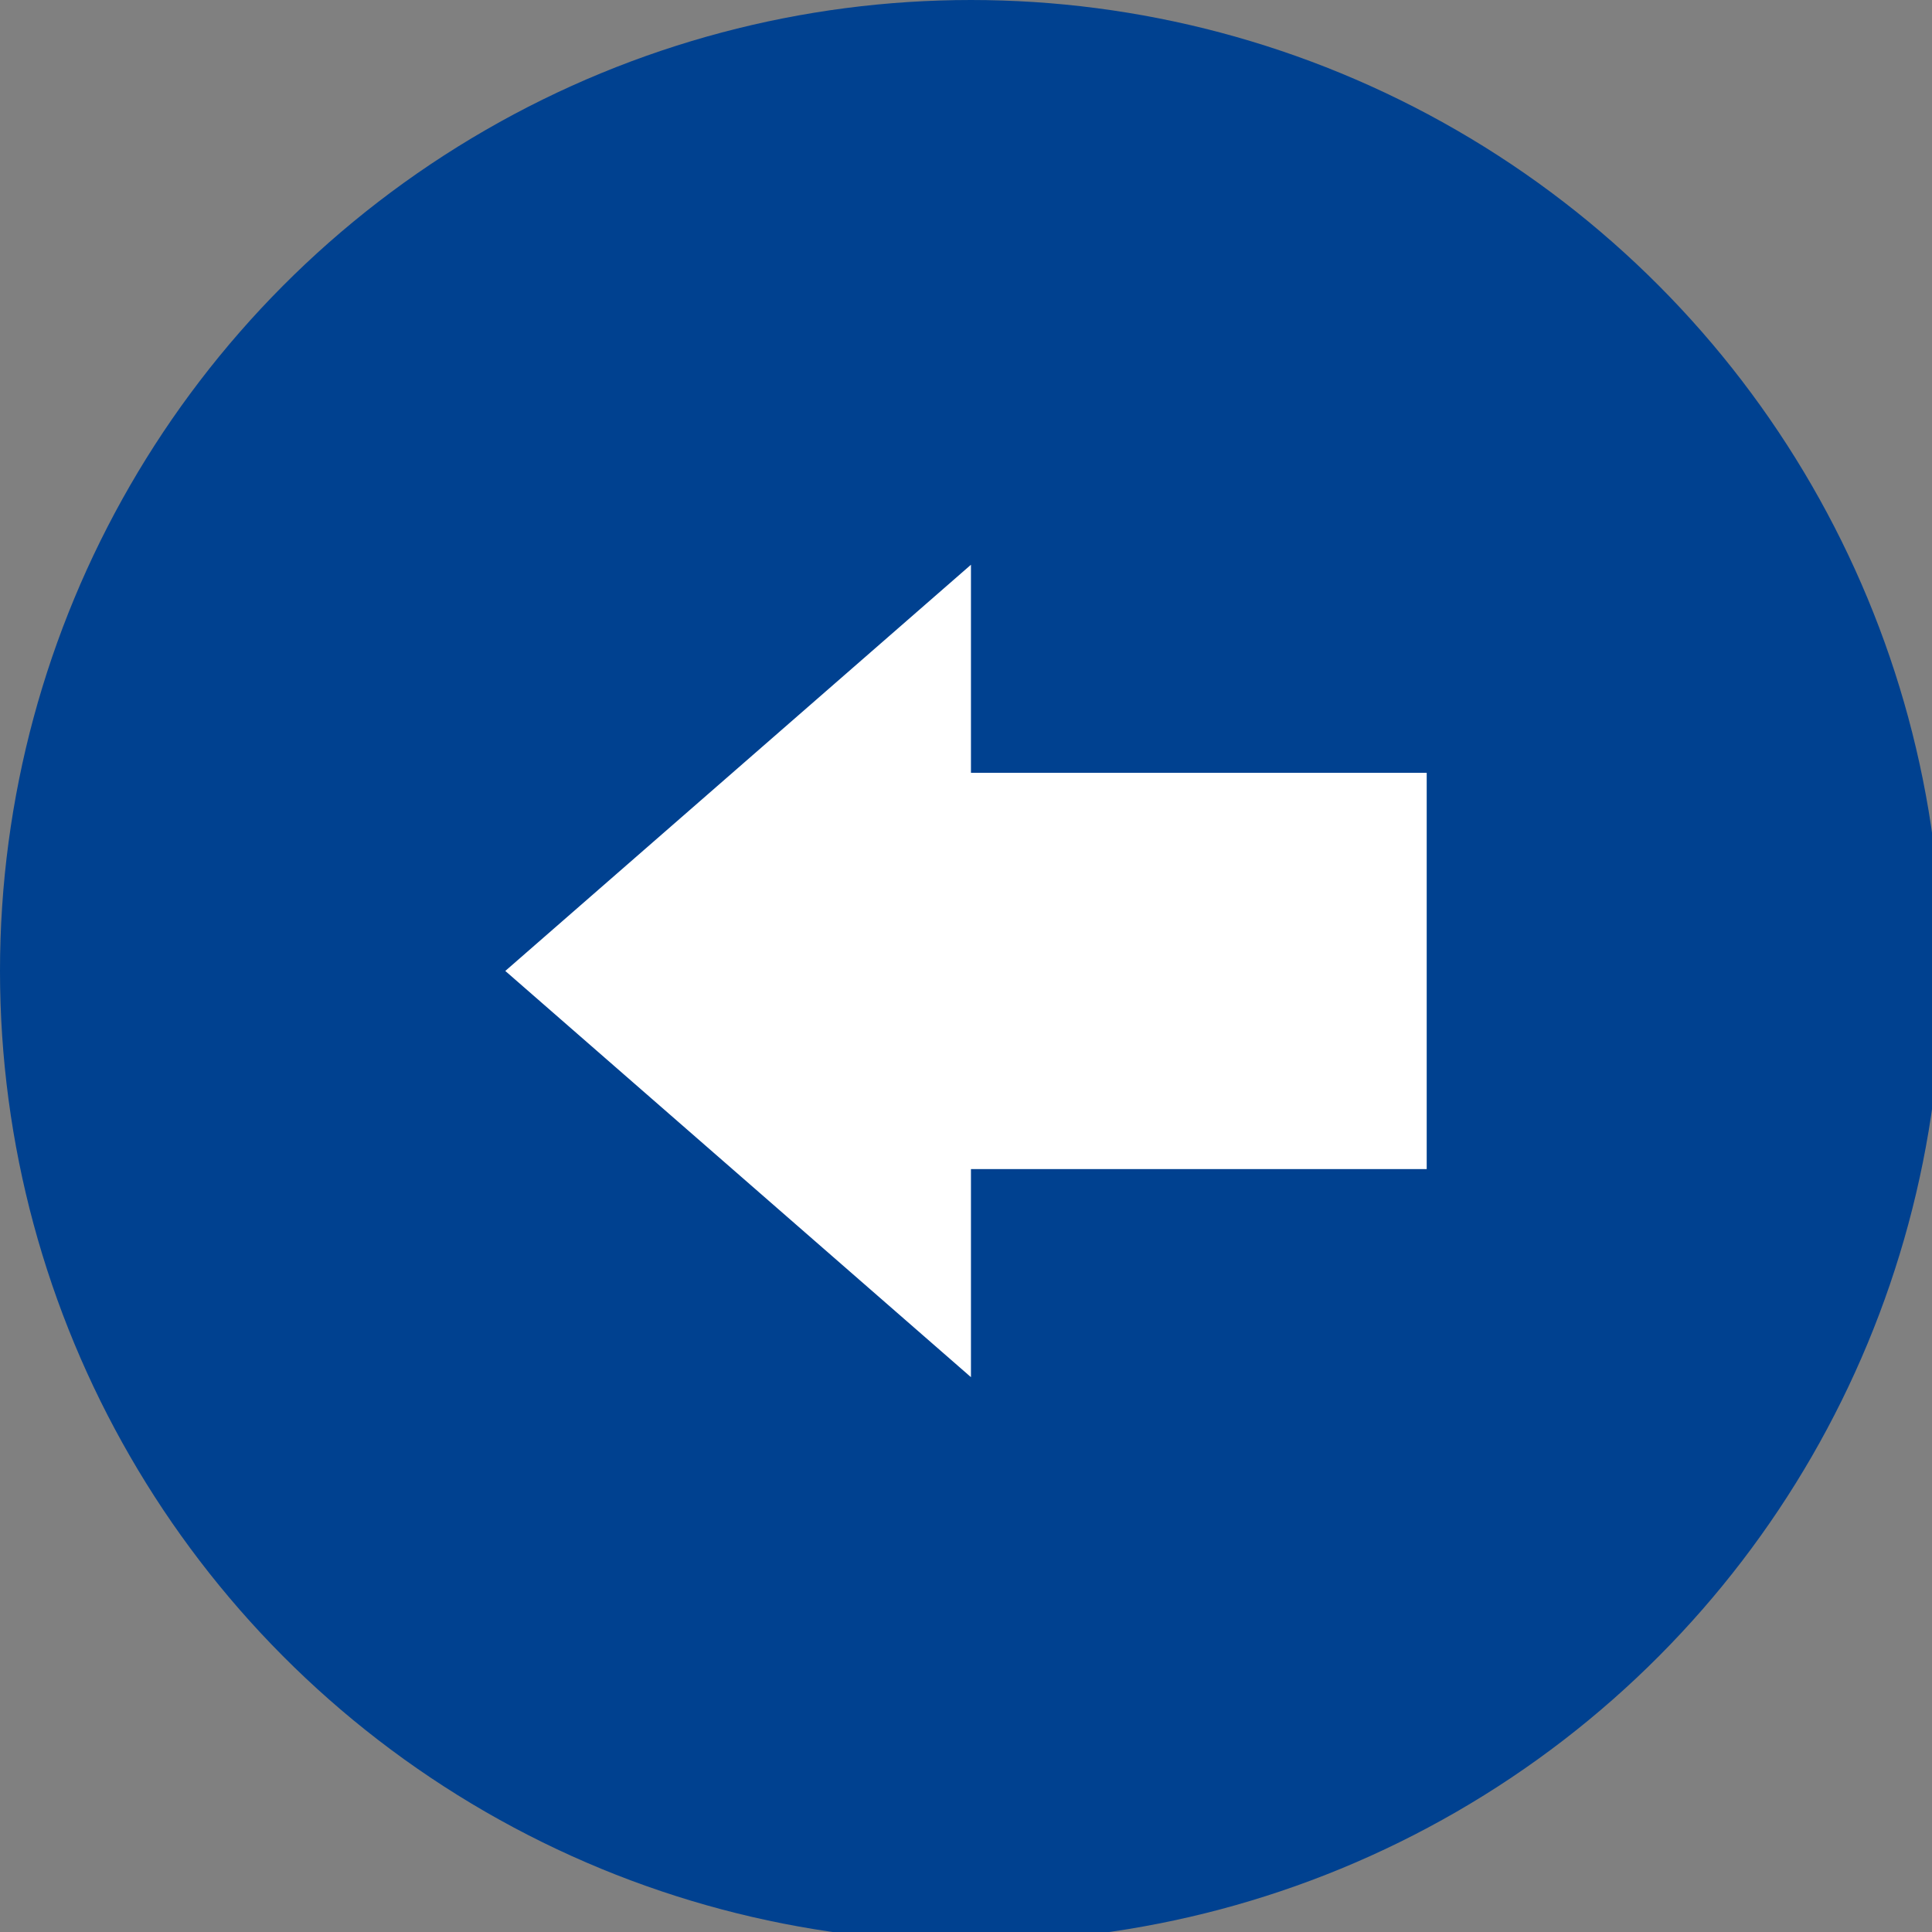
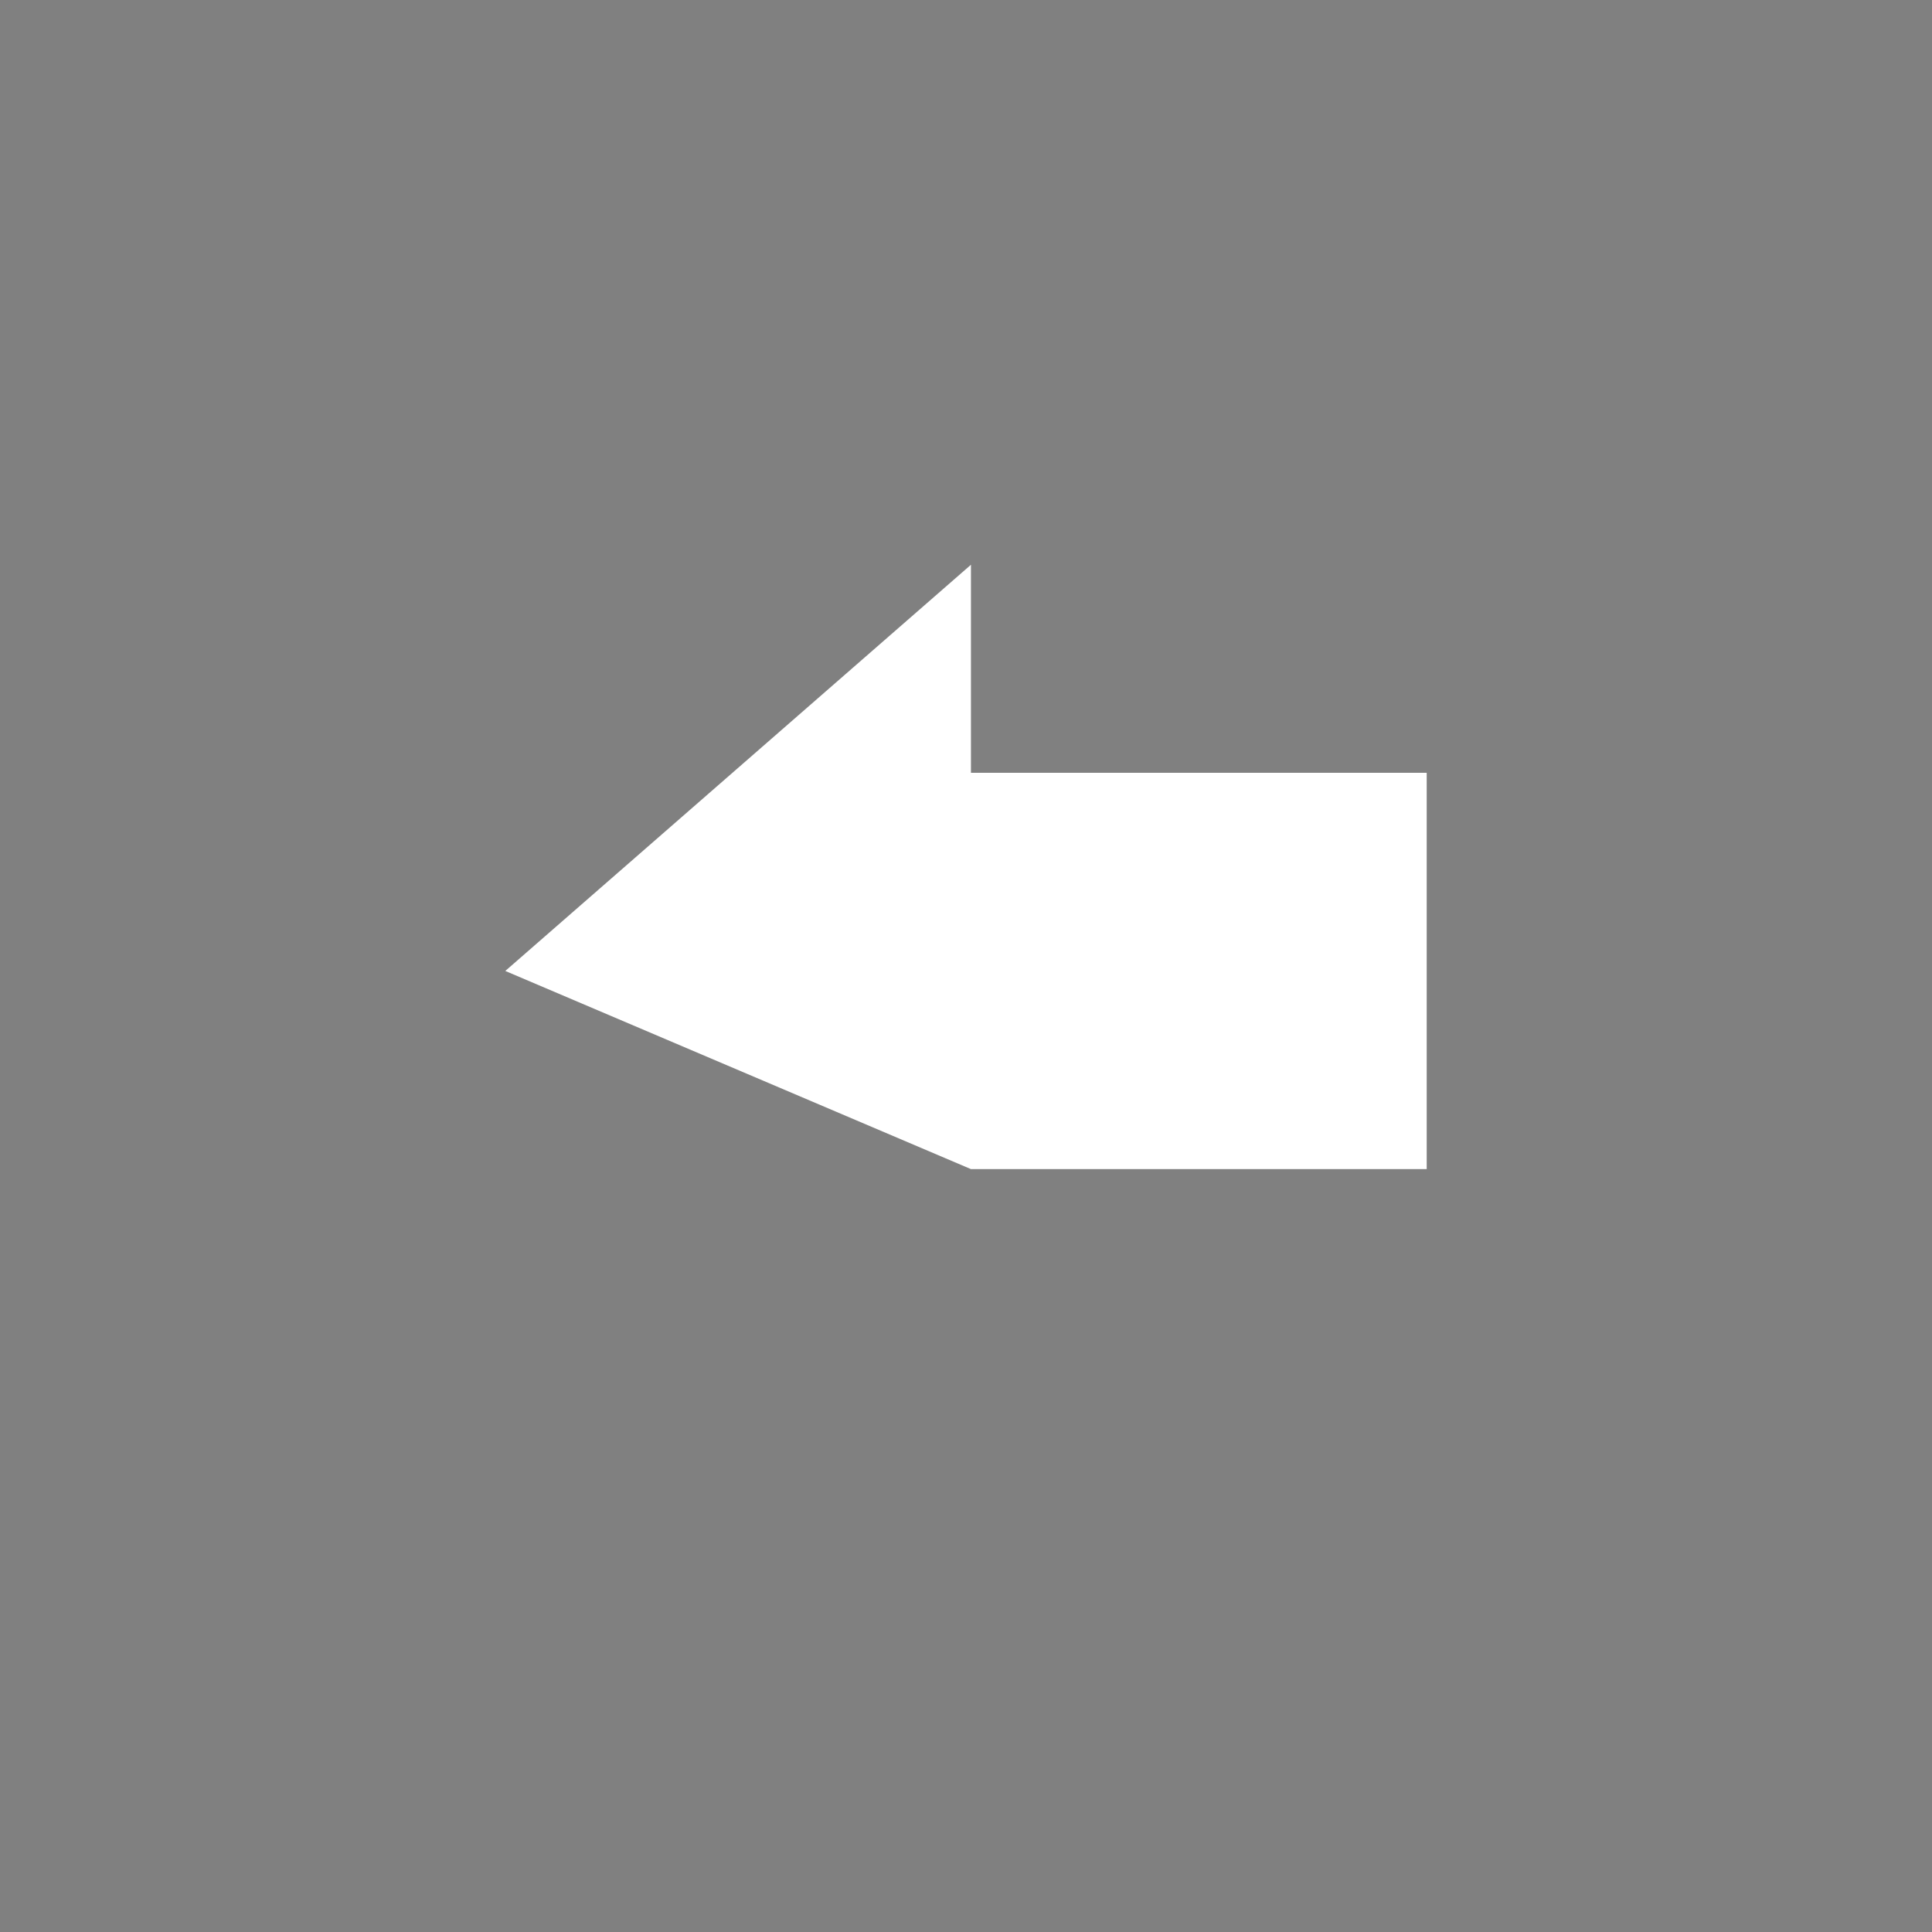
<svg xmlns="http://www.w3.org/2000/svg" version="1.1" id="レイヤー_1" x="0px" y="0px" width="19.5px" height="19.5px" viewBox="0 0 19.5 19.5" style="enable-background:new 0 0 19.5 19.5;" xml:space="preserve">
  <rect x="0" y="0" width="19.5" height="19.5" fill="#808080" stroke="none" />
  <style type="text/css">
	.st0{fill:#004190;}
	.st1{fill:#FFFFFF;}
</style>
  <g id="レイヤー_2_00000043458166377347572400000009817821155399776945_">
    <g id="内容">
-       <circle class="st0" cx="9.8" cy="9.8" r="9.8" />
-     </g>
+       </g>
  </g>
  <g>
-     <path class="st1" d="M14.4,11.8H9.8v2.1h0L5.1,9.8l4.7-4.1h0v2.1h4.6V11.8z" />
+     <path class="st1" d="M14.4,11.8H9.8h0L5.1,9.8l4.7-4.1h0v2.1h4.6V11.8z" />
  </g>
</svg>